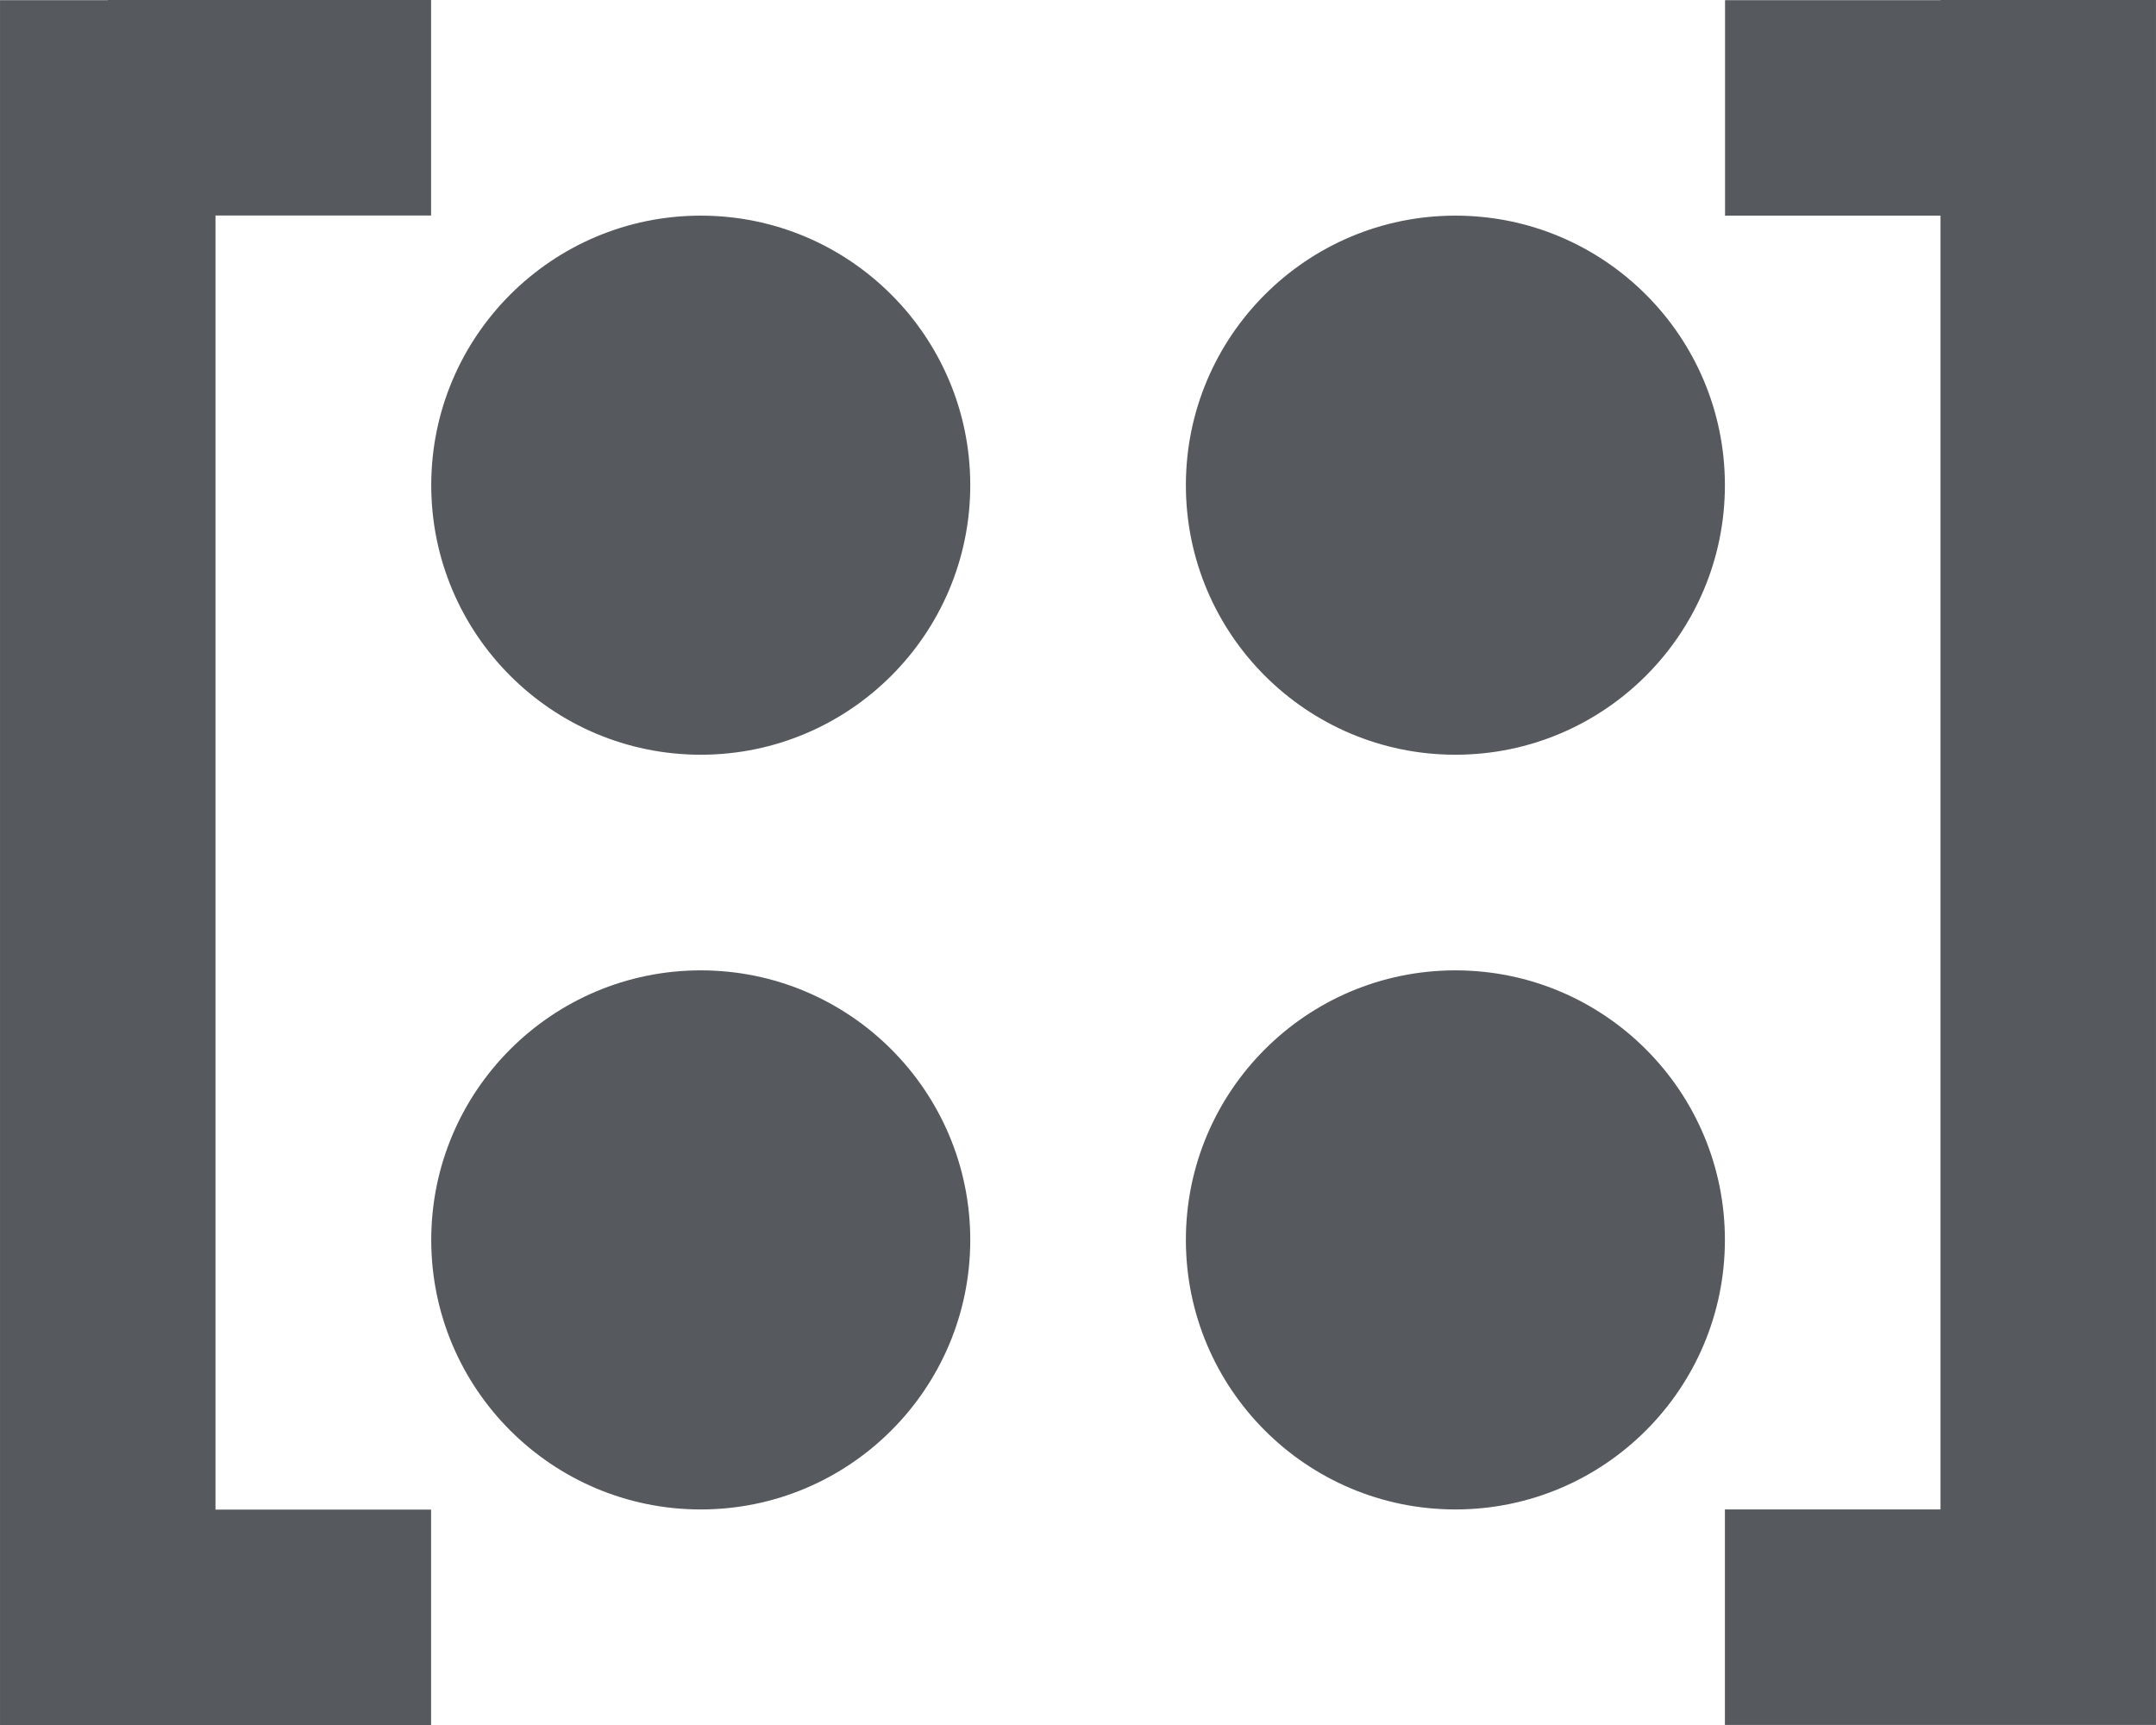
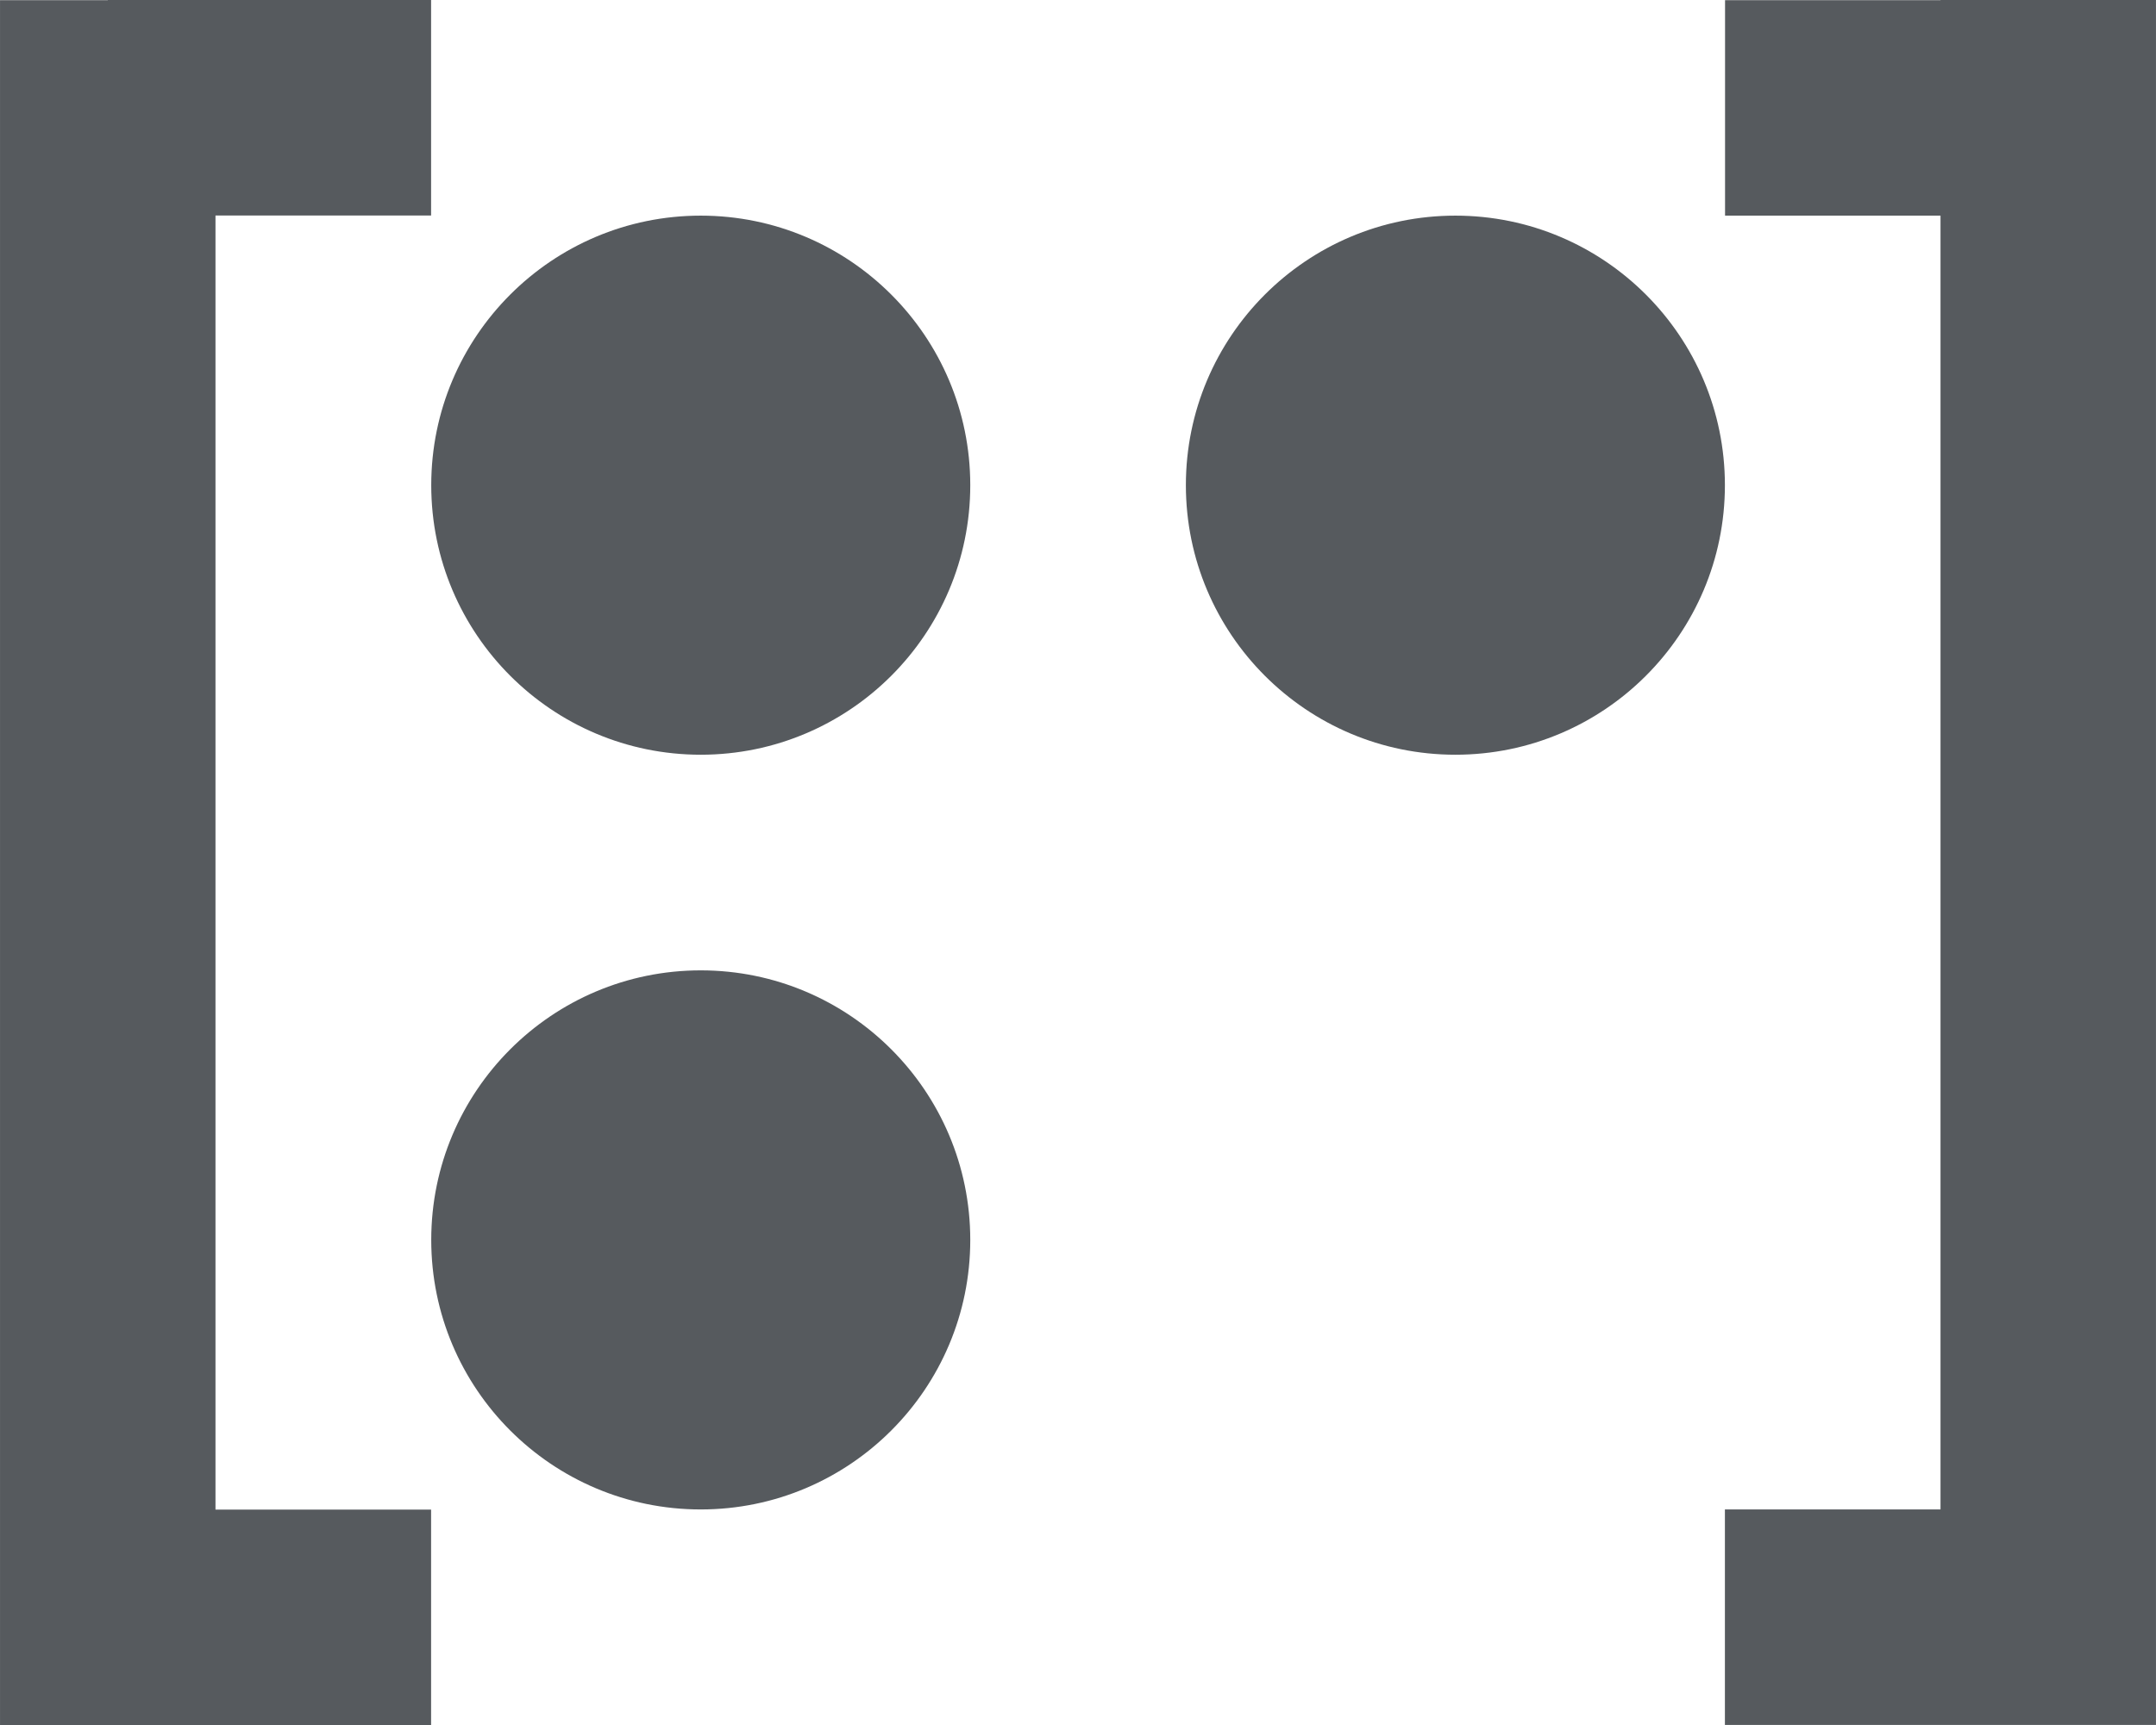
<svg xmlns="http://www.w3.org/2000/svg" xmlns:ns1="http://sodipodi.sourceforge.net/DTD/sodipodi-0.dtd" xmlns:ns2="http://www.inkscape.org/namespaces/inkscape" version="1.1" overflow="visible" width="19.999" height="16" viewBox="0 0 14.999 12" id="svg7" ns1:docname="Autofx.svg" ns2:version="1.1 (c68e22c387, 2021-05-23)">
  <defs id="defs11" />
  <ns1:namedview id="namedview9" pagecolor="#ffffff" bordercolor="#666666" borderopacity="1.0" ns2:pageshadow="2" ns2:pageopacity="0.0" ns2:pagecheckerboard="0" showgrid="false" ns2:zoom="27.733333" ns2:cx="9.9879808" ns2:cy="7.9867788" ns2:window-width="1920" ns2:window-height="1017" ns2:window-x="1912" ns2:window-y="-8" ns2:window-maximized="1" ns2:current-layer="svg7" />
-   <path d="M 0,12 V 0.001 H 0.75 V 0 h 2.249 v 1.499 h -1.5 v 9.002 h 1.5 V 12 Z M 12,11.999 V 10.5 h 1.5 v -9 H 12.001 V 0.001 H 13.5 V 0 h 1.499 V 11.999 Z M 3,8.625 C 3,7.59 3.84,6.75 4.875,6.75 5.91,6.75 6.75,7.59 6.75,8.625 6.75,9.66 5.91,10.5 4.875,10.5 3.84,10.5 3,9.66 3,8.625 Z m 5.25,0 C 8.25,7.59 9.09,6.75 10.125,6.75 11.16,6.75 12,7.59 12,8.625 12,9.66 11.16,10.5 10.125,10.5 9.09,10.5 8.25,9.66 8.25,8.625 Z M 3,3.375 C 3,2.34 3.84,1.5 4.875,1.5 5.91,1.5 6.75,2.34 6.75,3.375 6.75,4.41 5.91,5.25 4.875,5.25 3.84,5.25 3,4.41 3,3.375 Z m 5.25,0 C 8.25,2.34 9.09,1.5 10.125,1.5 11.16,1.5 12,2.34 12,3.375 12,4.41 11.16,5.25 10.125,5.25 9.09,5.25 8.25,4.41 8.25,3.375 Z" fill="#565a5e" id="path4" />
+   <path d="M 0,12 V 0.001 H 0.75 V 0 h 2.249 v 1.499 h -1.5 v 9.002 h 1.5 V 12 Z M 12,11.999 V 10.5 h 1.5 v -9 H 12.001 V 0.001 H 13.5 V 0 h 1.499 V 11.999 Z M 3,8.625 C 3,7.59 3.84,6.75 4.875,6.75 5.91,6.75 6.75,7.59 6.75,8.625 6.75,9.66 5.91,10.5 4.875,10.5 3.84,10.5 3,9.66 3,8.625 Z m 5.25,0 Z M 3,3.375 C 3,2.34 3.84,1.5 4.875,1.5 5.91,1.5 6.75,2.34 6.75,3.375 6.75,4.41 5.91,5.25 4.875,5.25 3.84,5.25 3,4.41 3,3.375 Z m 5.25,0 C 8.25,2.34 9.09,1.5 10.125,1.5 11.16,1.5 12,2.34 12,3.375 12,4.41 11.16,5.25 10.125,5.25 9.09,5.25 8.25,4.41 8.25,3.375 Z" fill="#565a5e" id="path4" />
</svg>